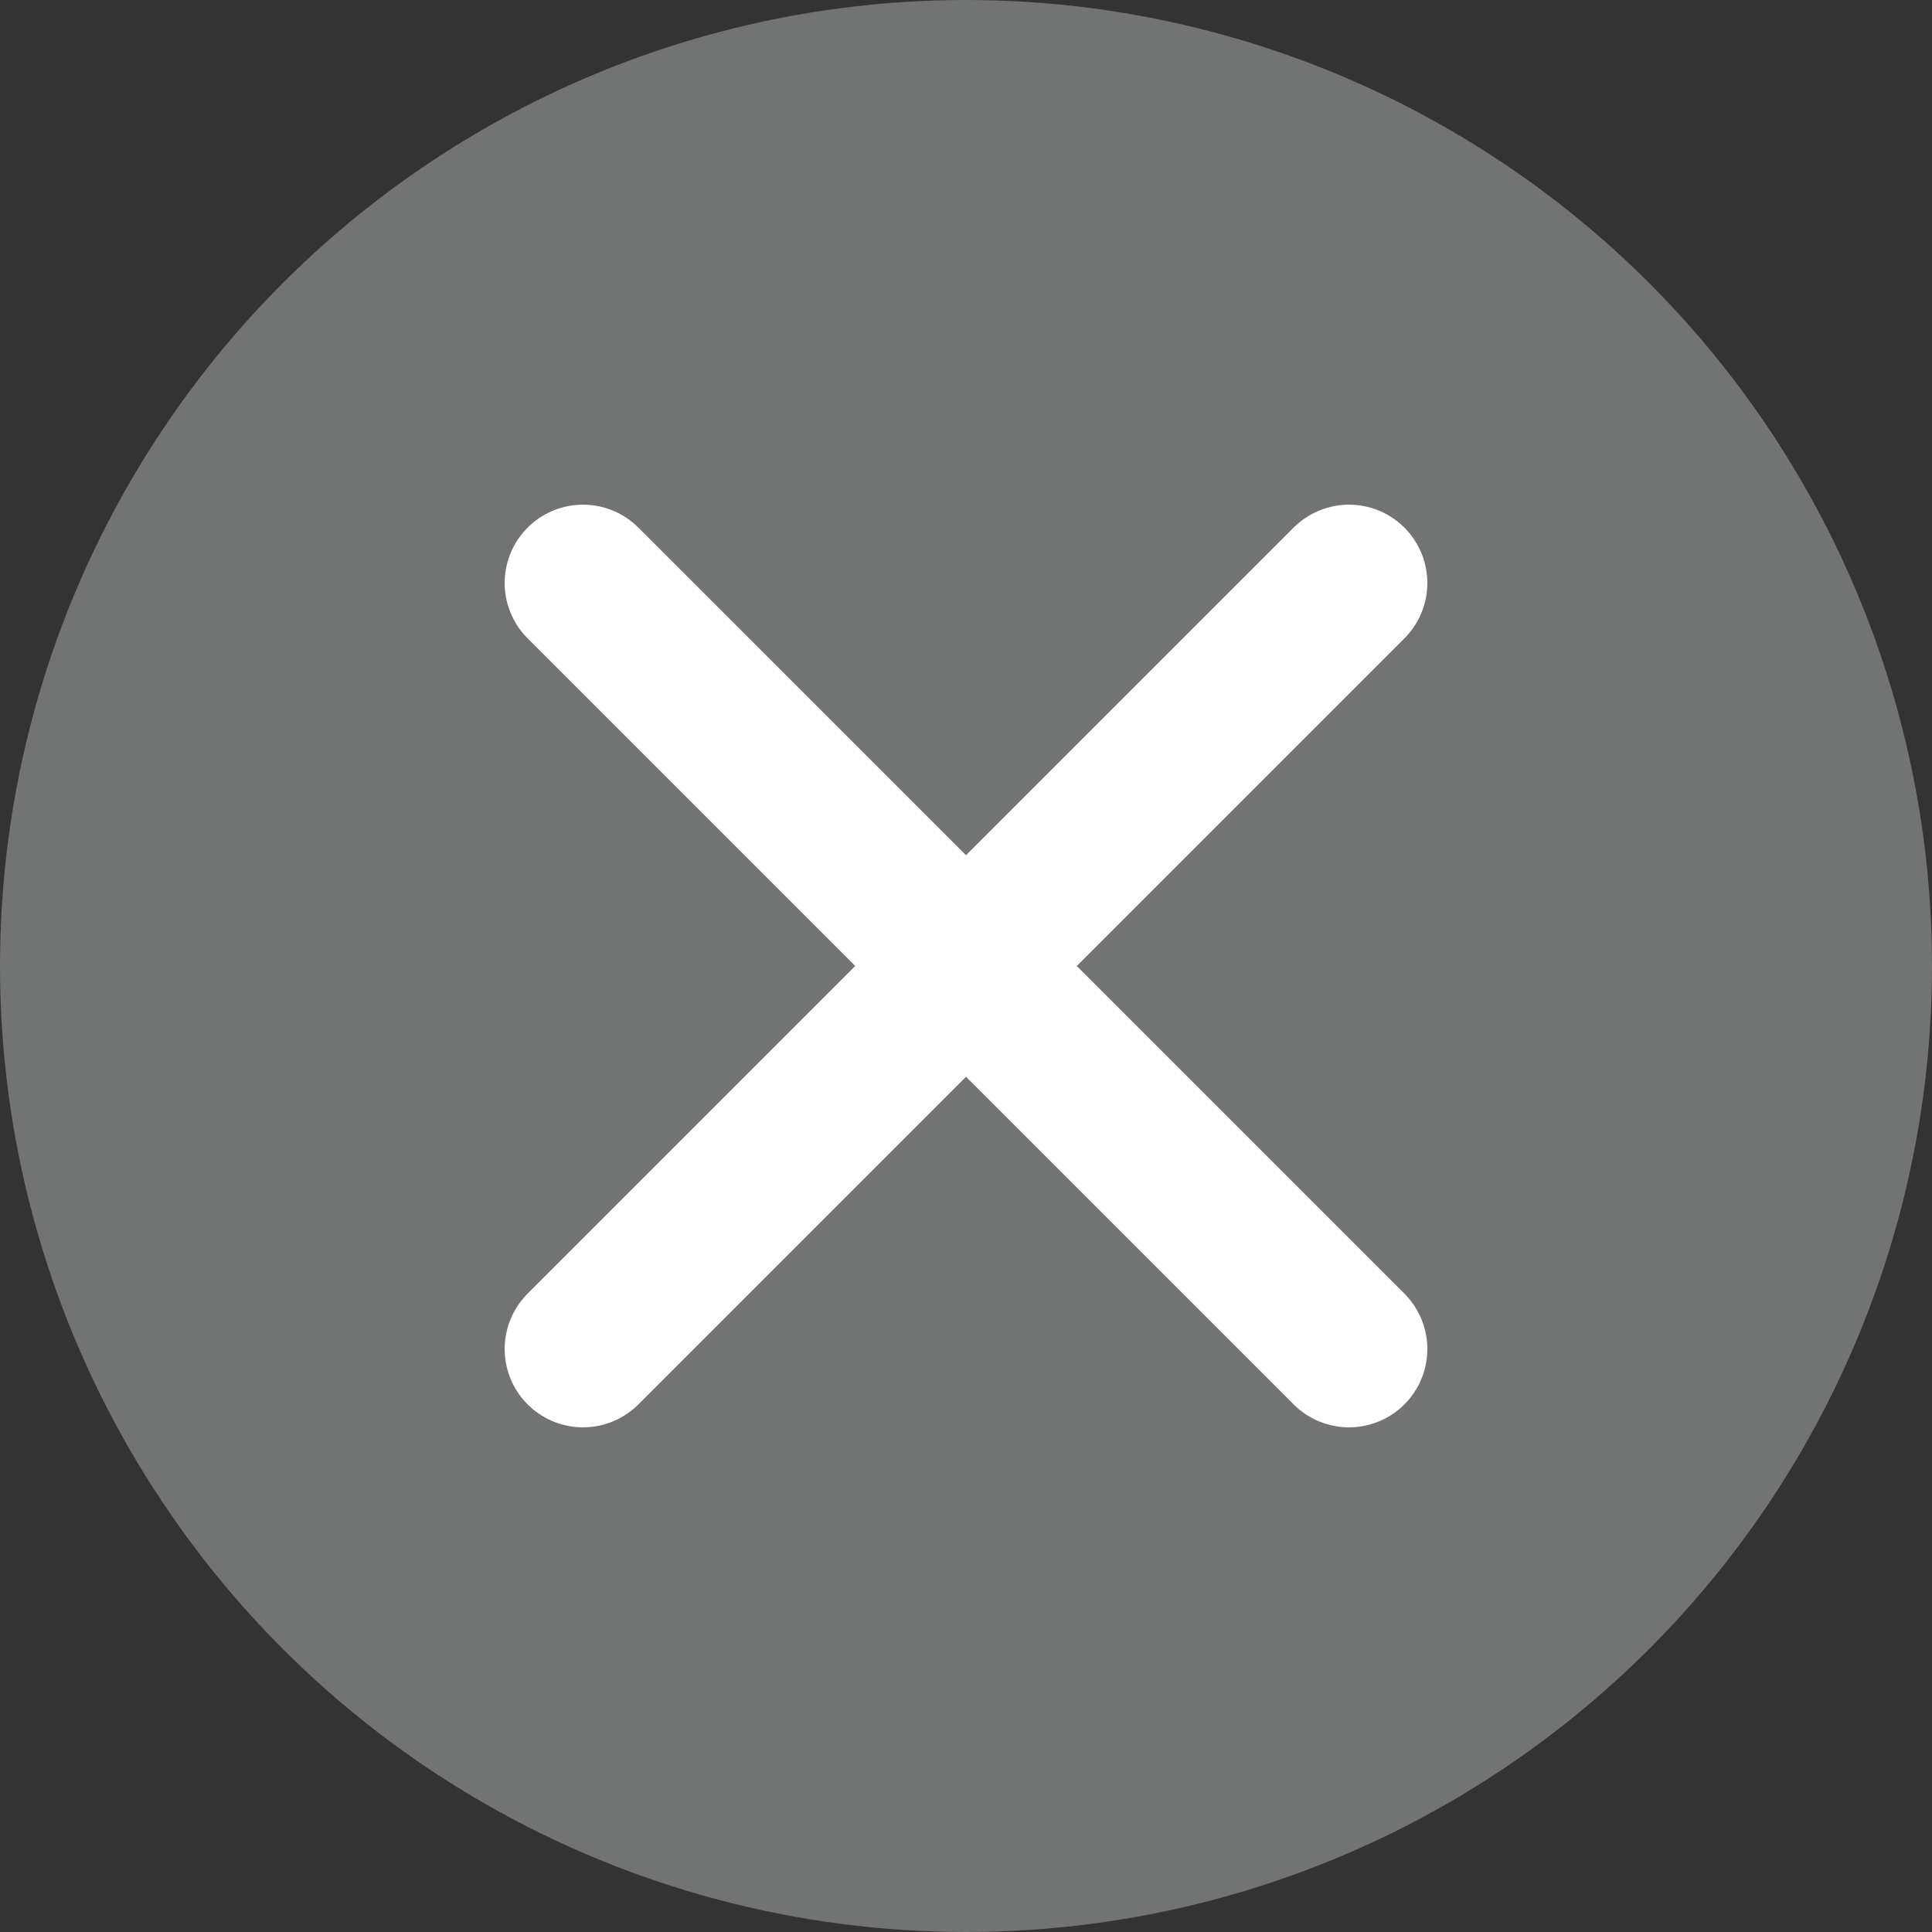
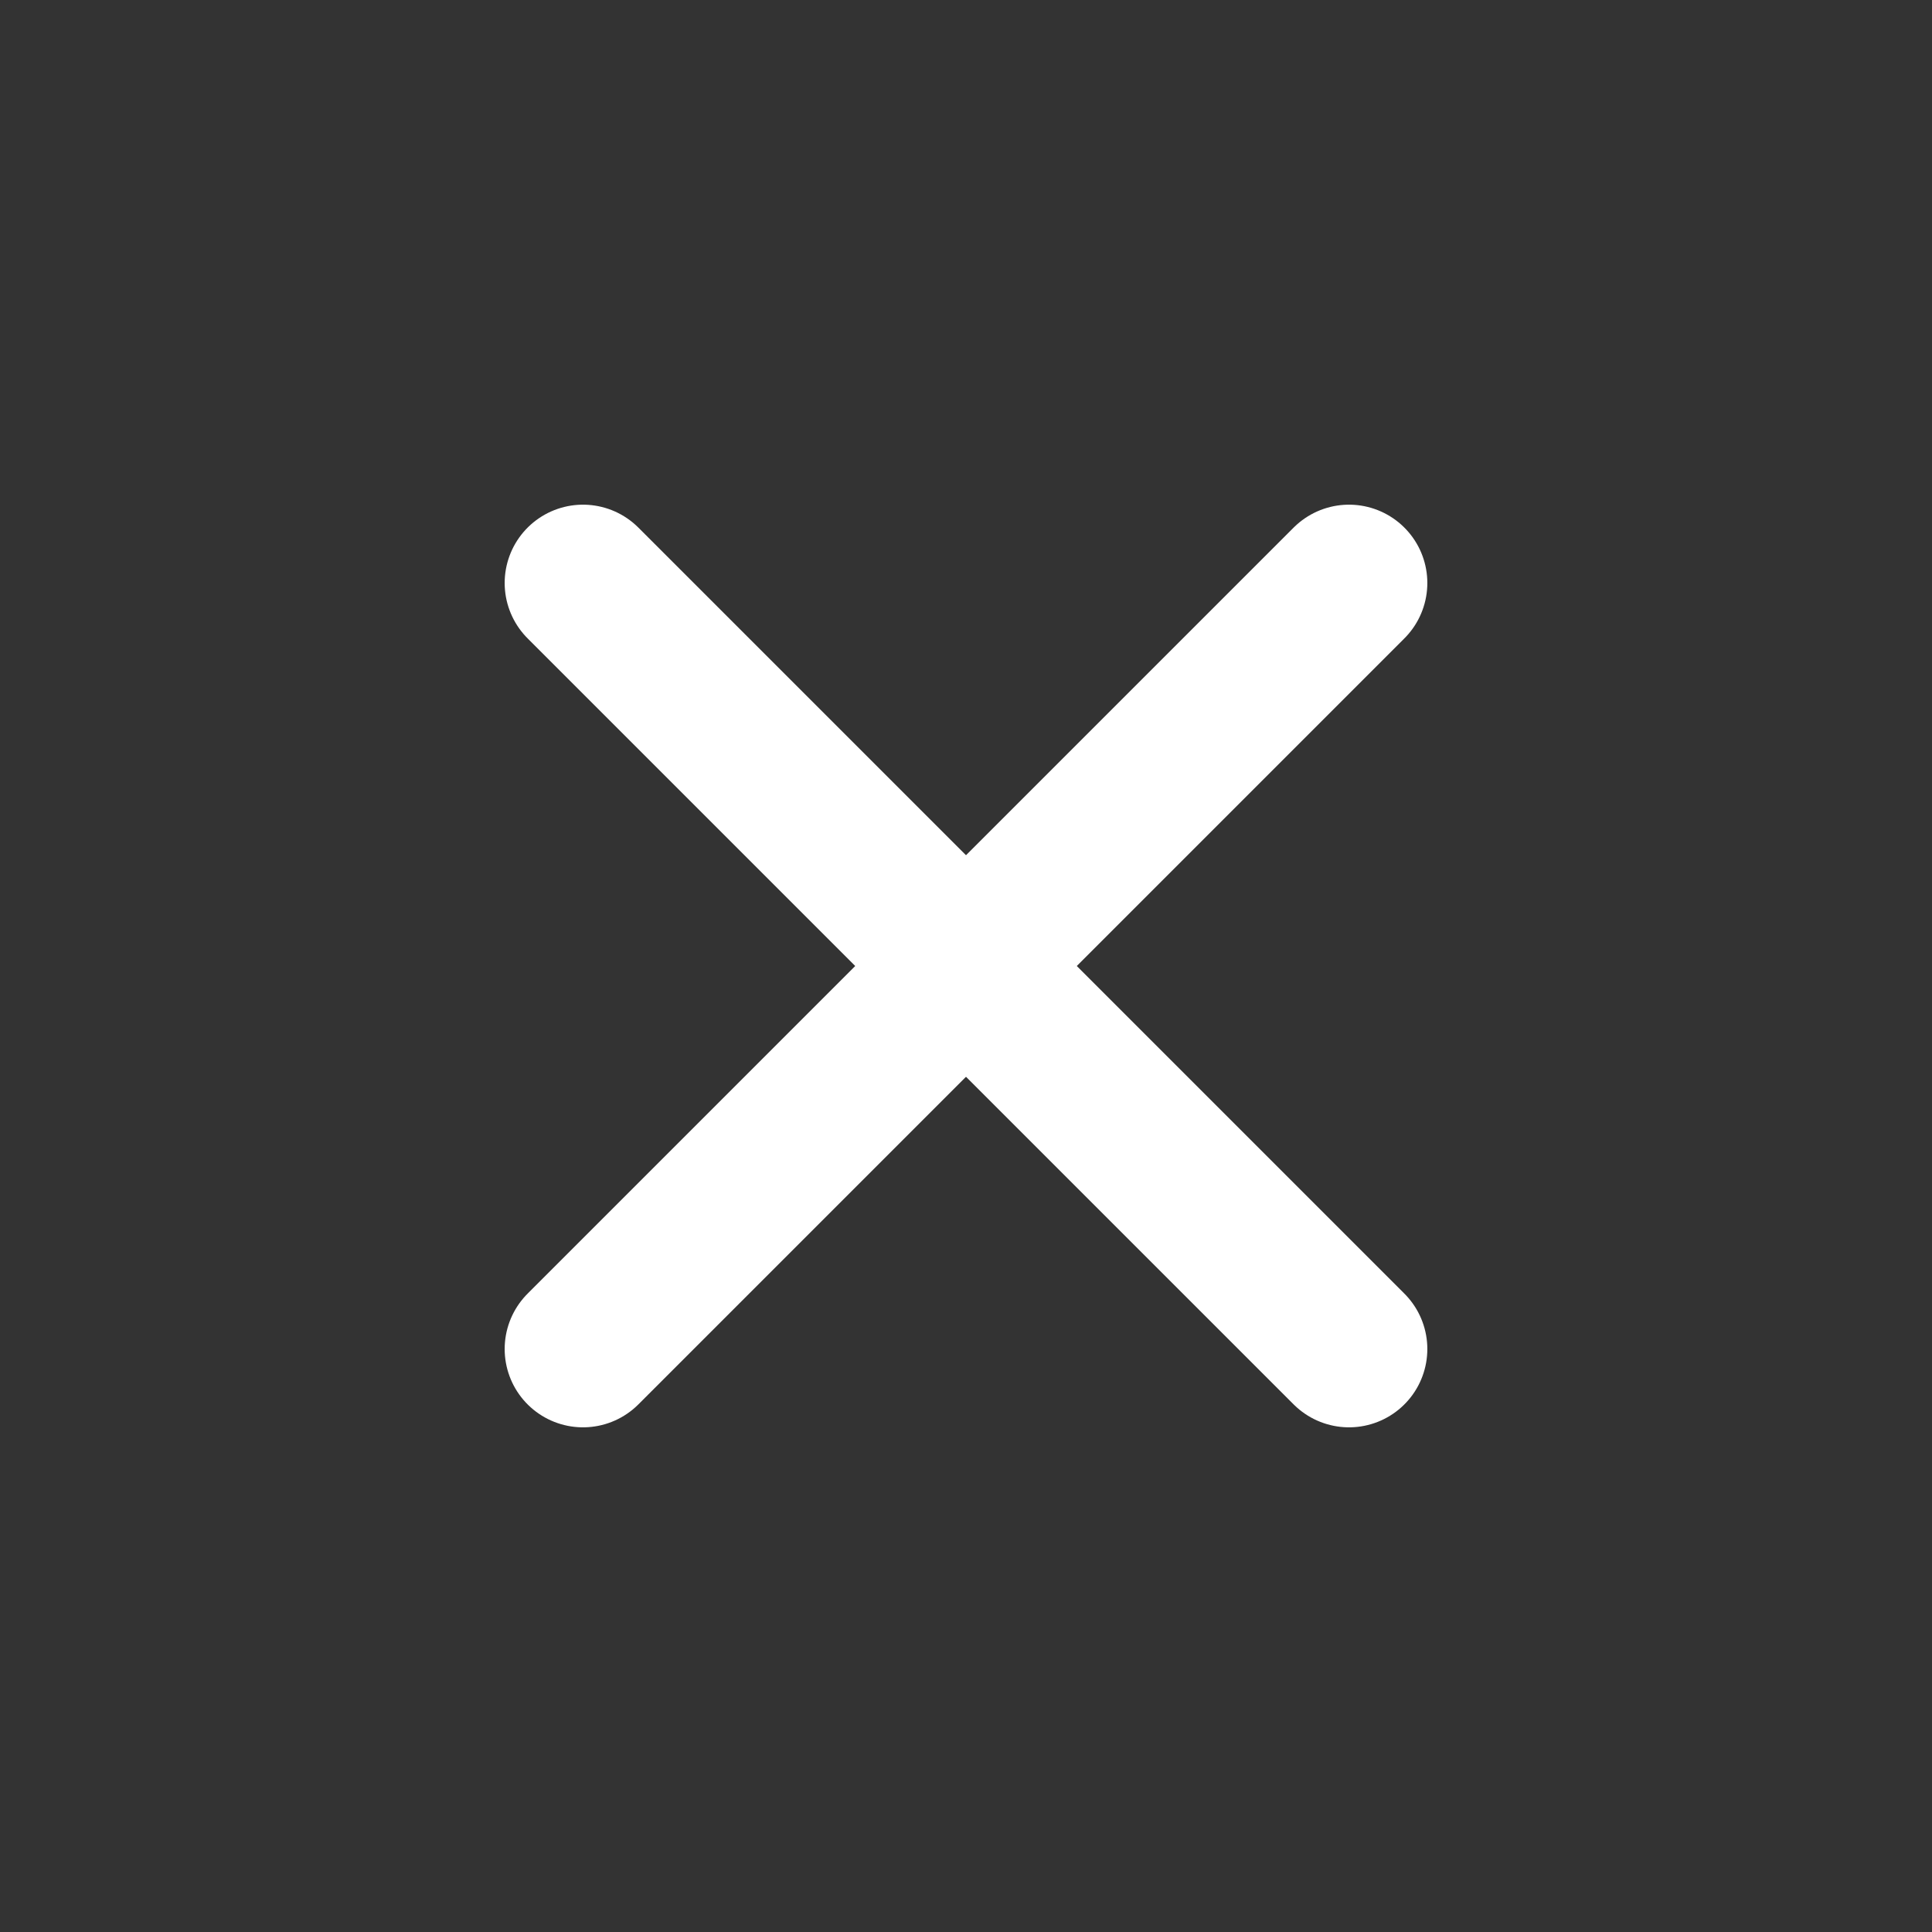
<svg xmlns="http://www.w3.org/2000/svg" viewBox="0 0 74 74">
  <rect x="0" y="0" width="74" height="74" fill="#333333" stroke="none" />
  <defs>
    <style>.cls-1{fill:#727373;}.cls-2{fill:#fff;stroke:#fff;stroke-linecap:round;stroke-linejoin:round;stroke-width:6px;}</style>
  </defs>
  <g id="レイヤー_2" data-name="レイヤー 2">
    <g id="レイヤー_2-2" data-name="レイヤー 2">
-       <circle class="cls-1" cx="37" cy="37" r="37" />
      <line class="cls-2" x1="51.67" y1="22.33" x2="22.33" y2="51.67" />
      <line class="cls-2" x1="51.67" y1="51.67" x2="22.33" y2="22.33" />
    </g>
  </g>
</svg>